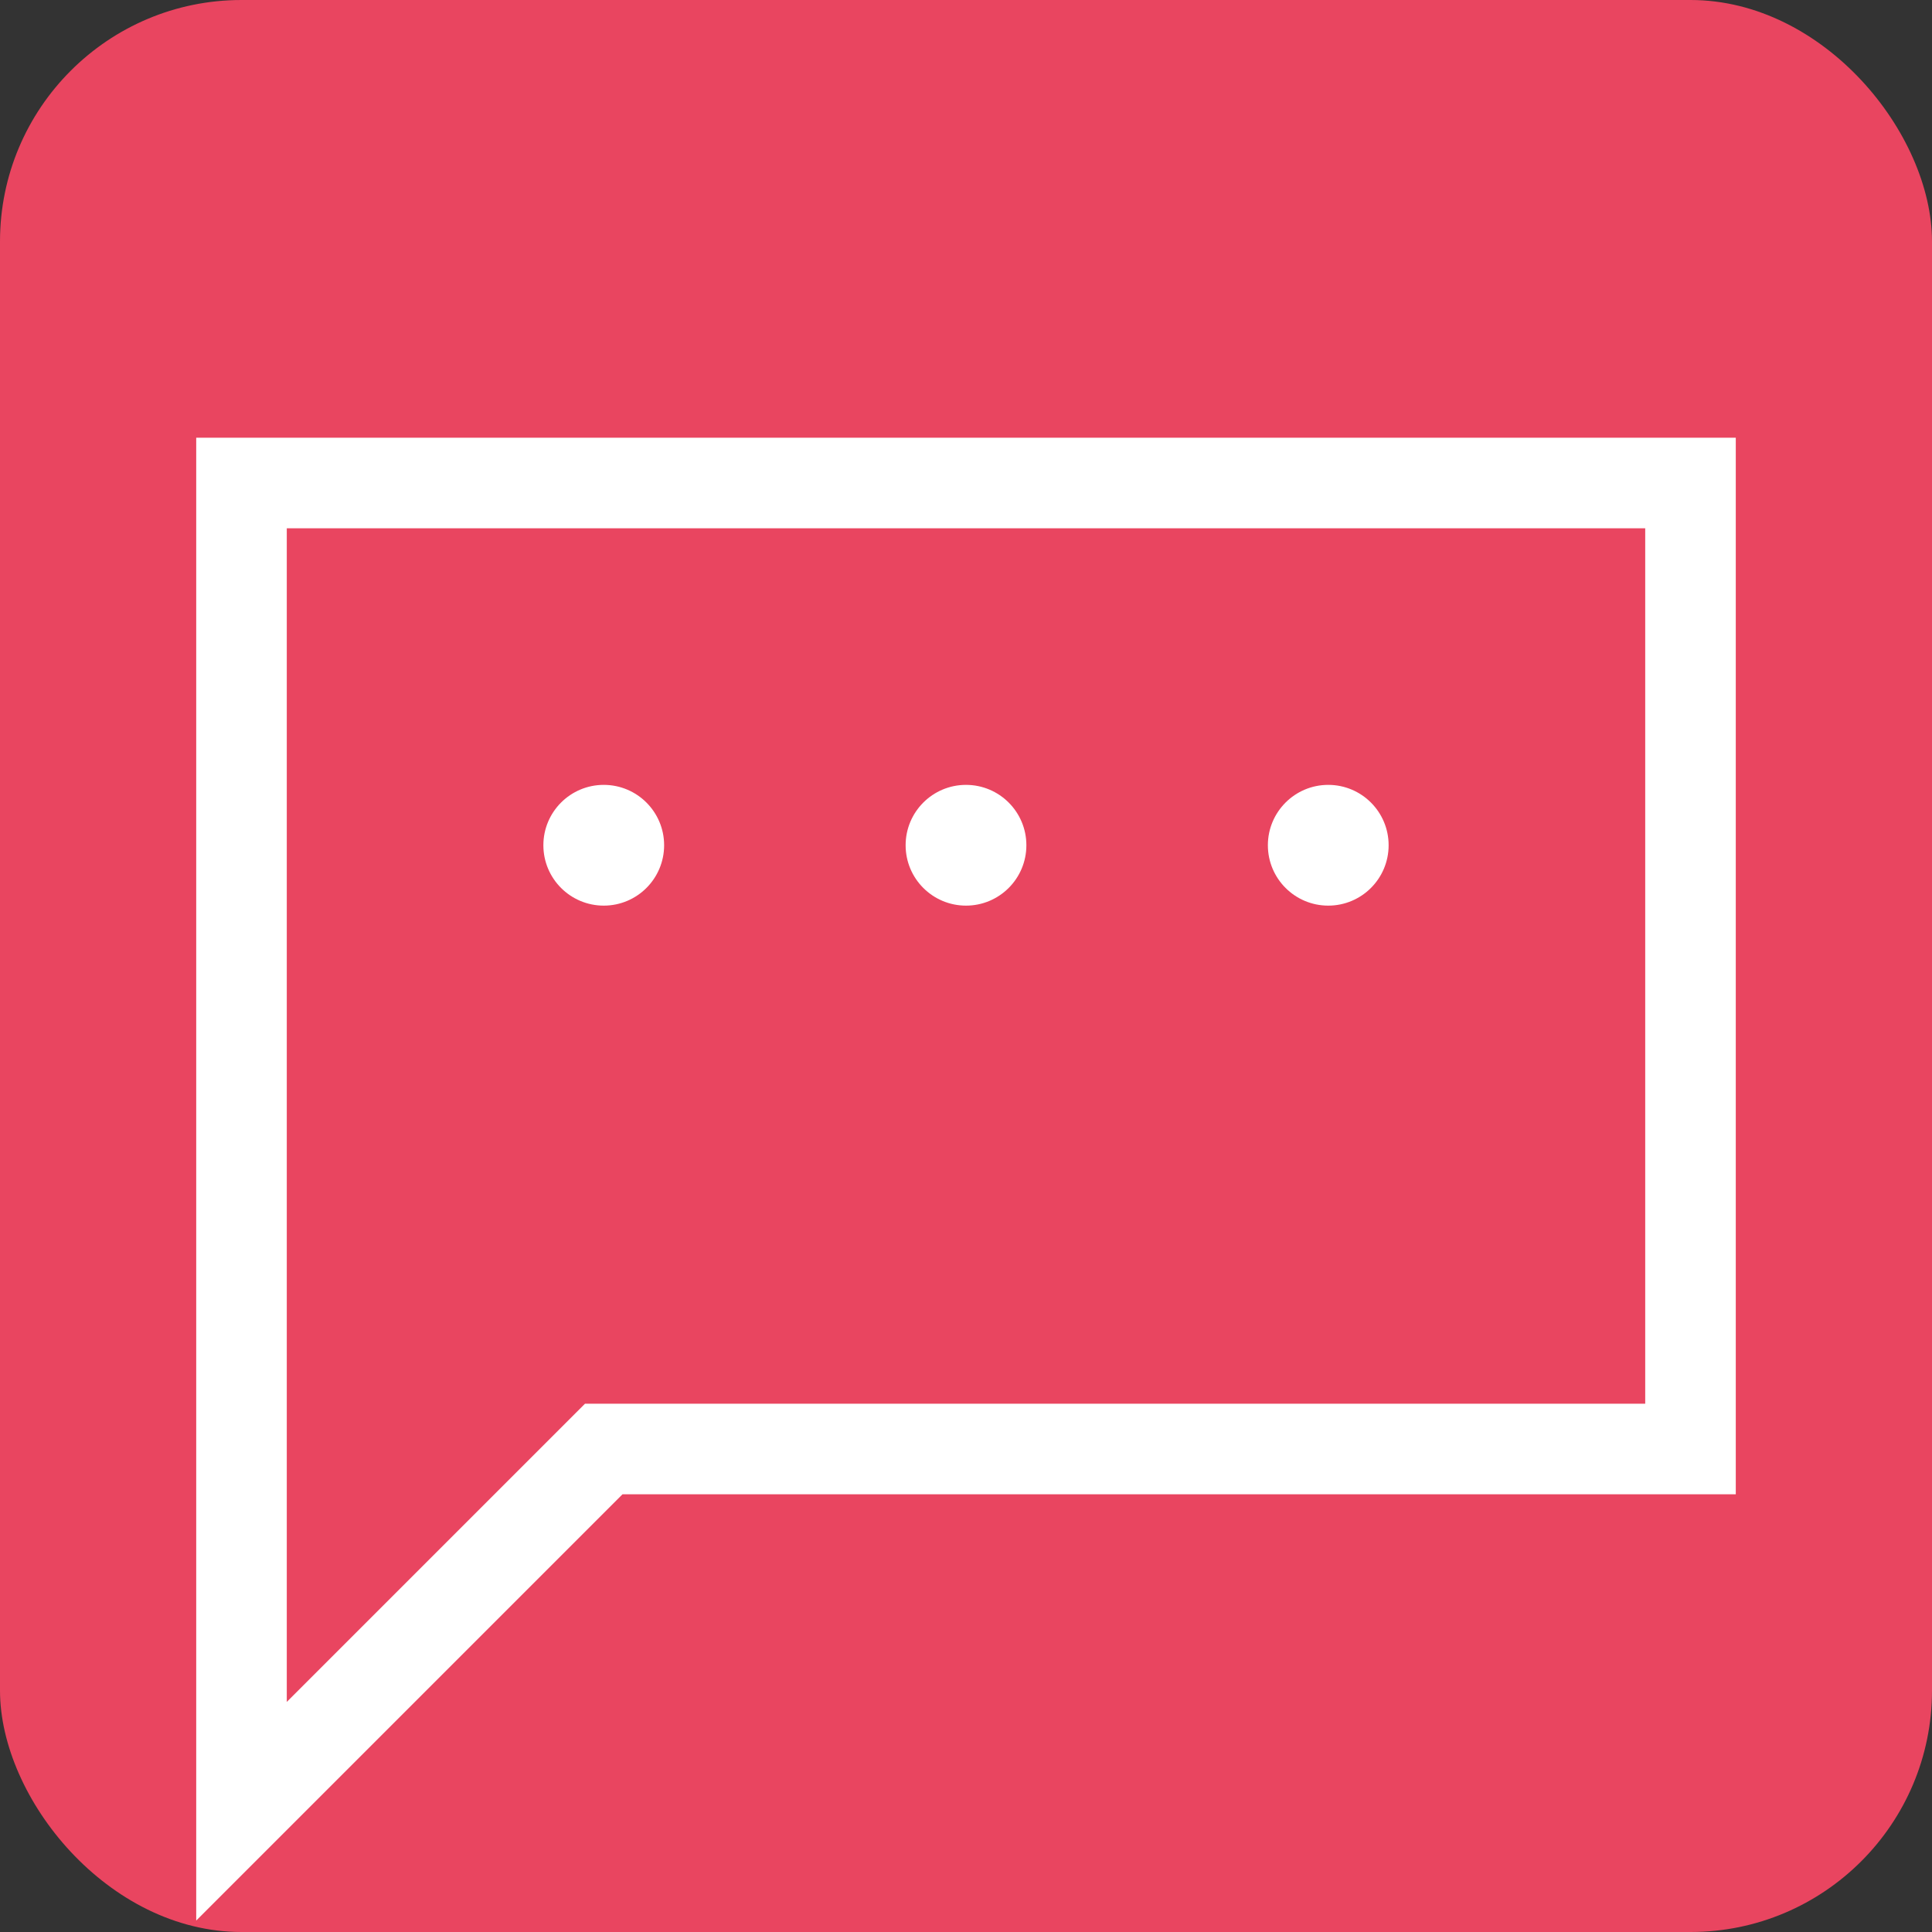
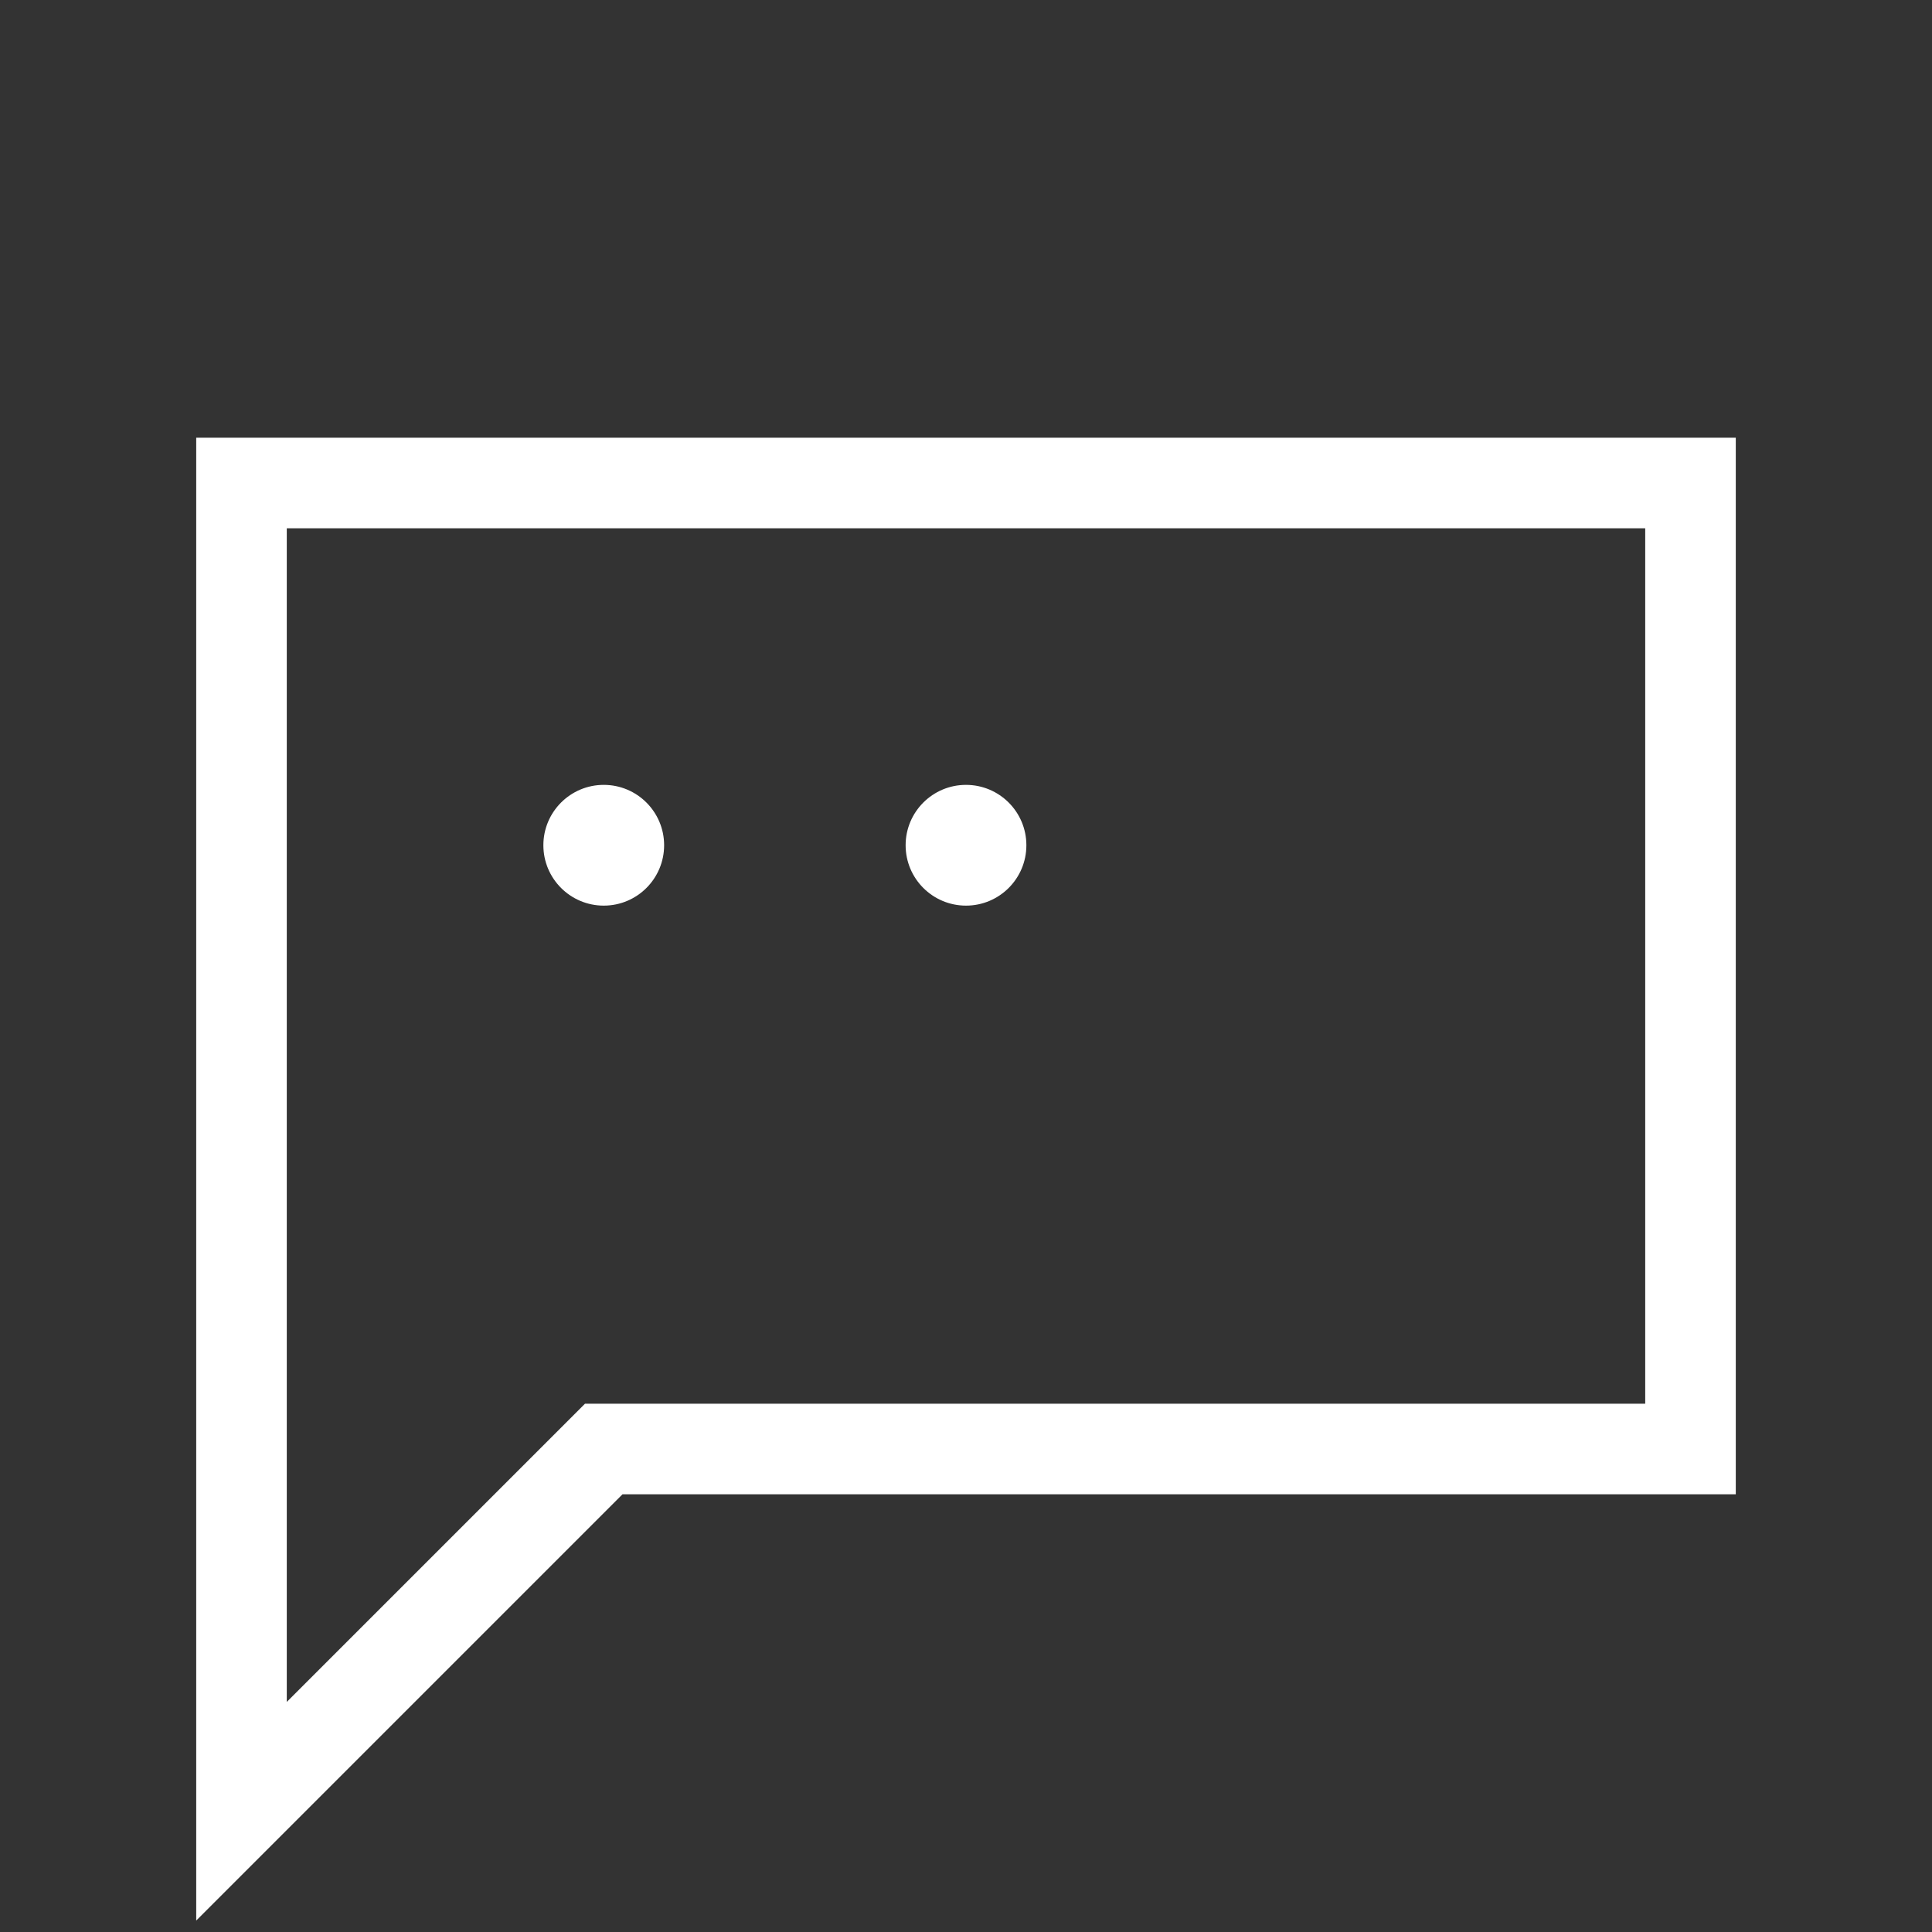
<svg xmlns="http://www.w3.org/2000/svg" width="64" height="64" viewBox="0 0 64 64">
  <rect x="0" y="0" width="64" height="64" fill="#333333" stroke="none" />
-   <rect width="64" height="64" fill="#e94560" rx="8" />
  <path d="M8 16h48v32H20l-12 12V16z" stroke="white" stroke-width="3" fill="none" />
  <circle cx="20" cy="28" r="2" fill="white" />
  <circle cx="32" cy="28" r="2" fill="white" />
-   <circle cx="44" cy="28" r="2" fill="white" />
</svg>